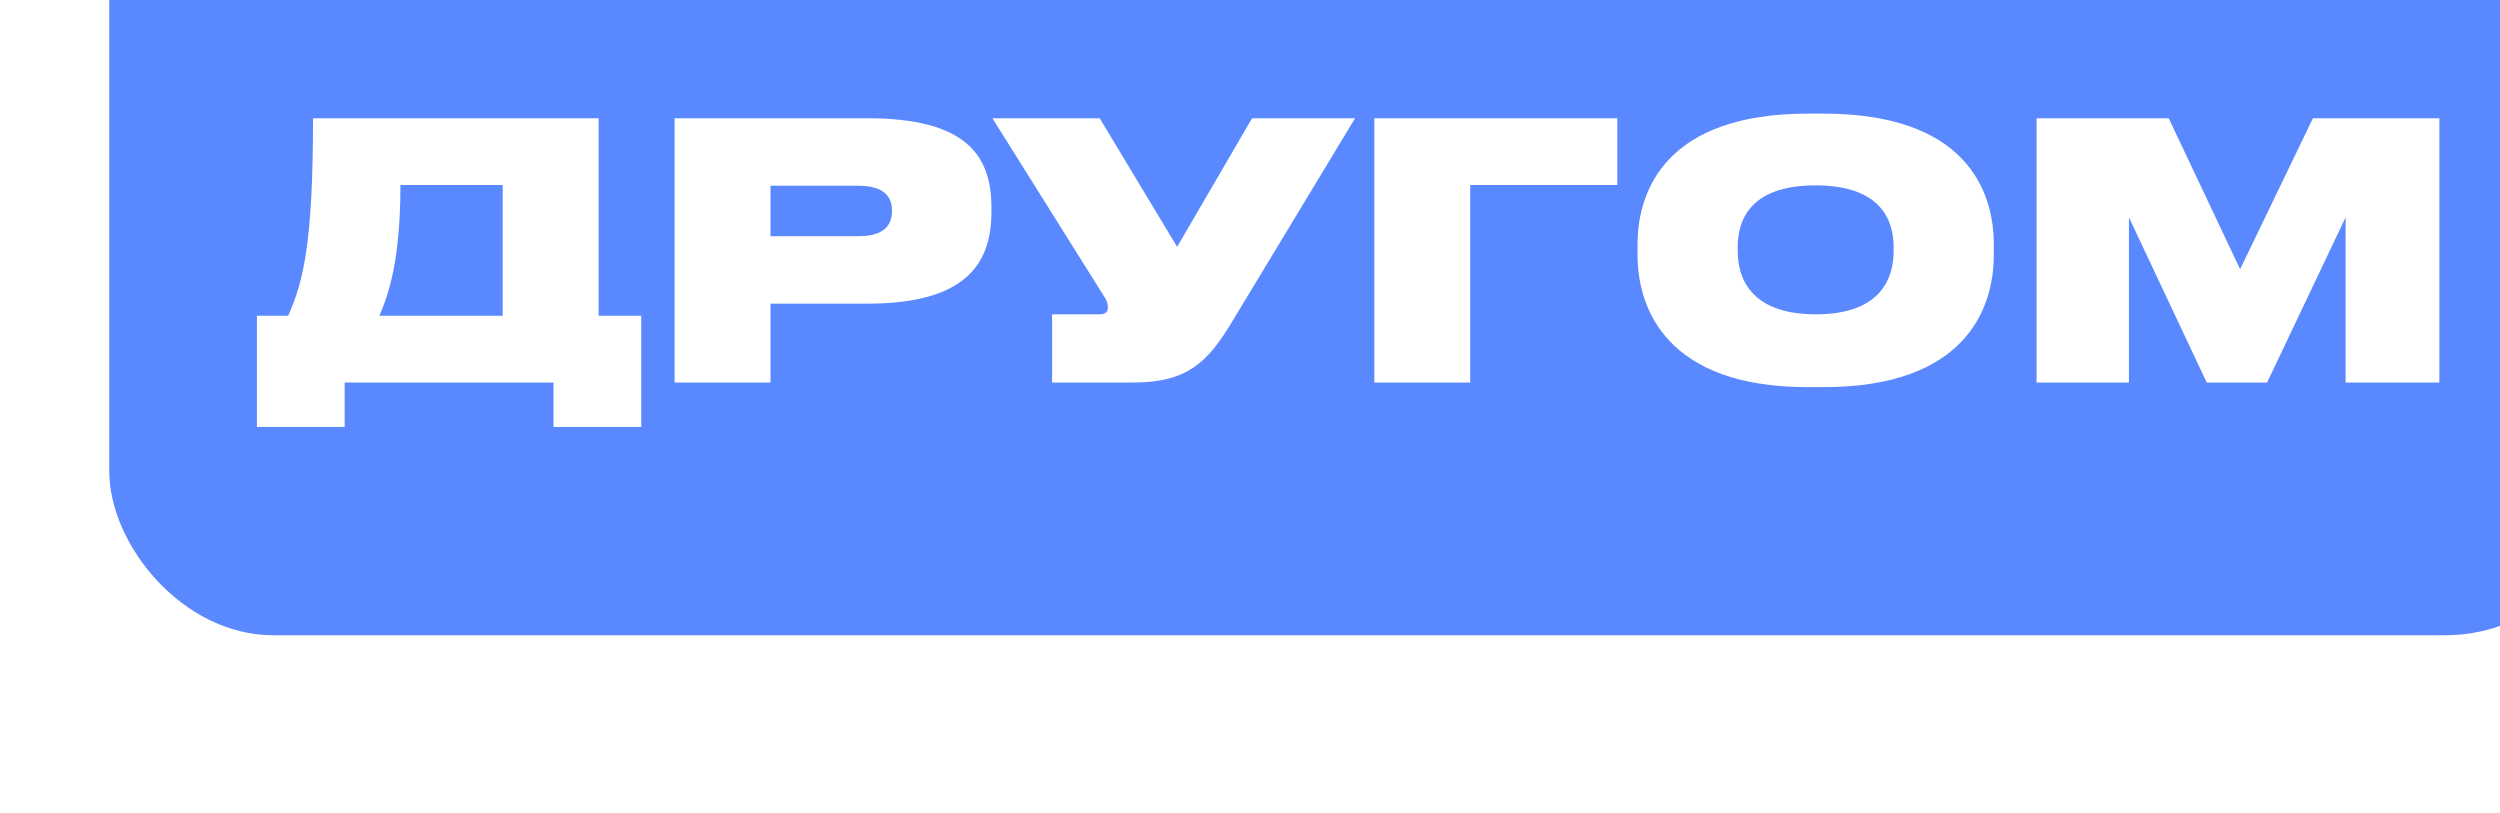
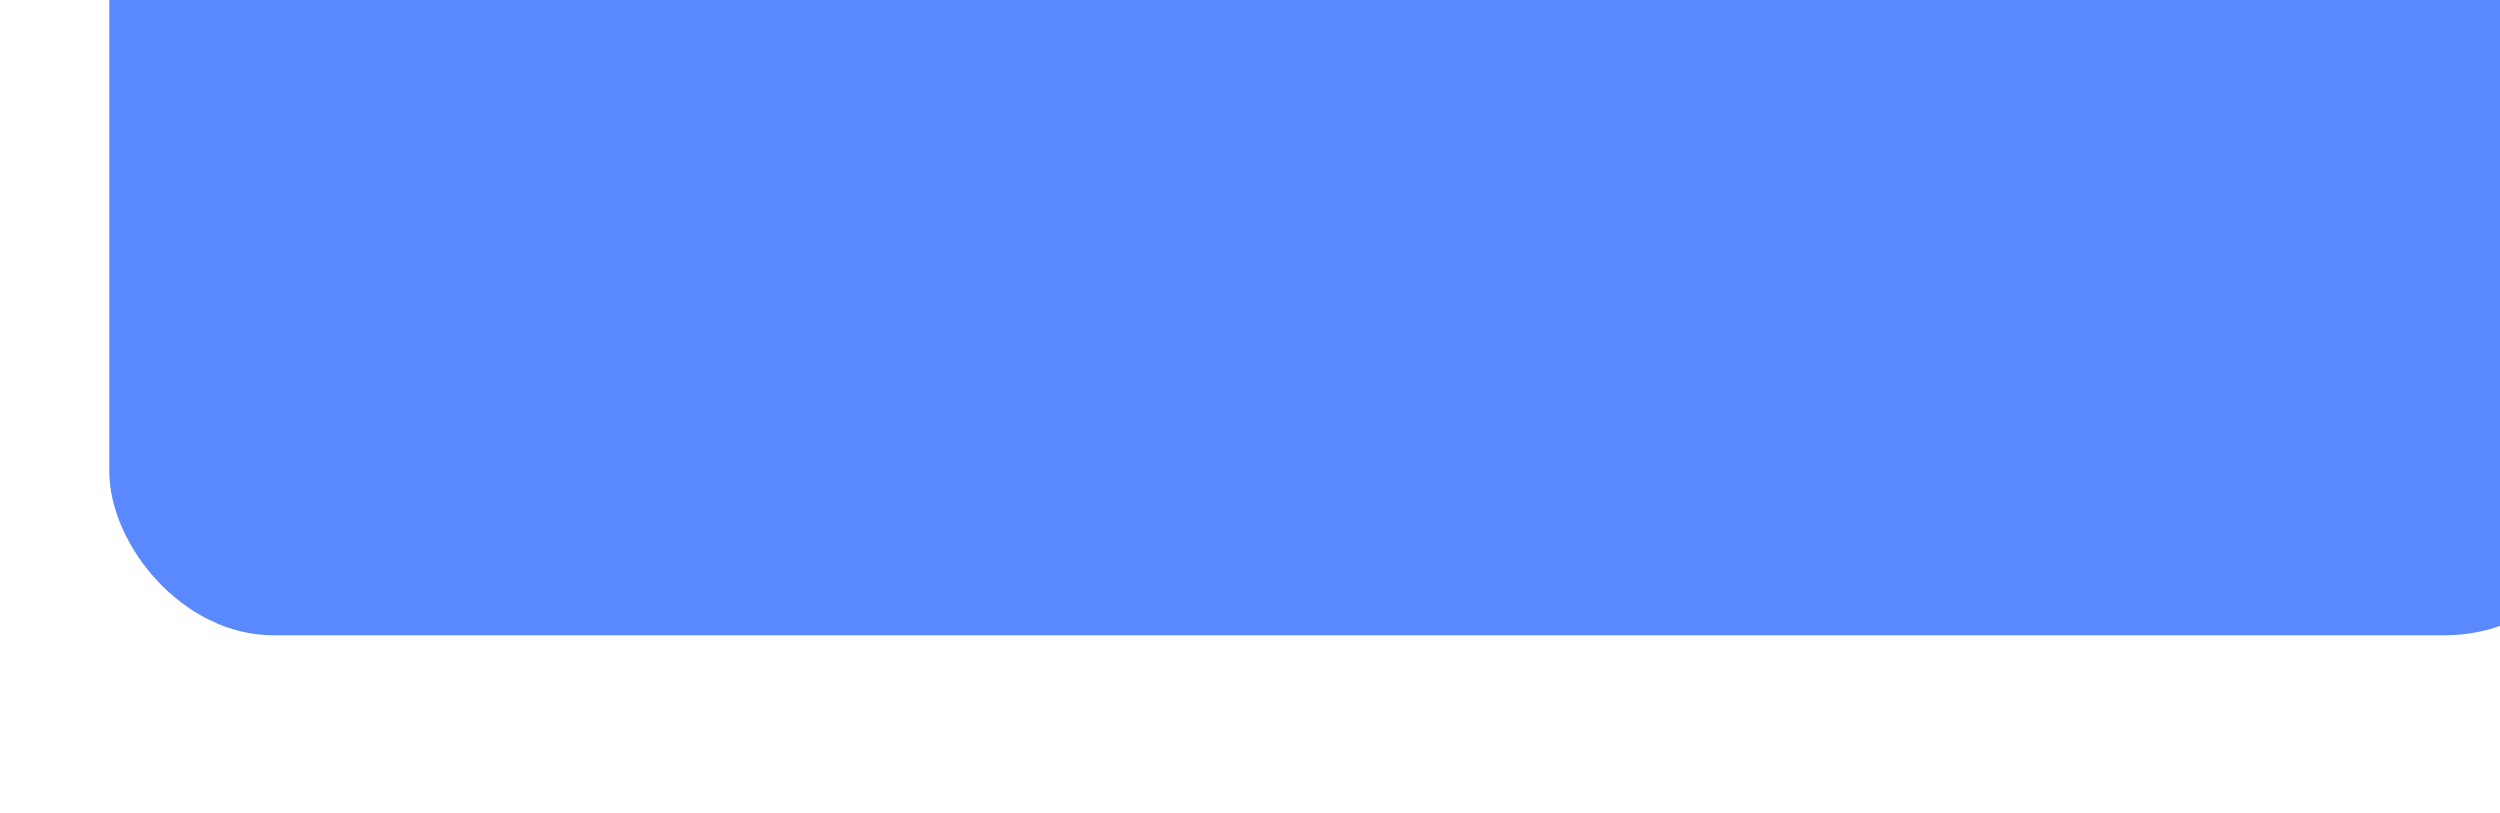
<svg xmlns="http://www.w3.org/2000/svg" width="366" height="119" viewBox="0 0 366 119" fill="none">
  <g filter="url(#filter0_i_811_1864)">
    <g clip-path="url(#clip0_811_1864)">
      <rect width="366" height="119" rx="24" fill="#5988FF" />
-       <path d="M21.612 72.224V88.5H34.456V82H65.032V88.5H77.876V72.224H71.636V43.312H29.828C29.828 61.46 28.424 67.232 26.188 72.224H21.612ZM39.552 72.224C40.956 68.896 42.62 64.008 42.62 53.088H57.596V72.224H39.552ZM110.997 70.456C125.245 70.456 129.145 64.736 129.145 57.04V56.364C129.145 48.72 125.401 43.312 110.997 43.312H82.761V82H96.801V70.456H110.997ZM96.801 53.192H109.697C113.493 53.192 114.585 54.908 114.585 56.78V56.884C114.585 58.912 113.493 60.576 109.697 60.576H96.801V53.192ZM182.383 43.312H167.303L156.331 62.136L144.995 43.312H129.291L145.359 68.948C145.983 69.832 146.191 70.352 146.191 71.028V71.08C146.191 71.704 145.775 72.016 144.995 72.016H138.027V82H149.935C157.787 82 160.751 79.036 164.183 73.42L182.383 43.312ZM185.201 82H199.241V53.088H220.769V43.312H185.201V82ZM248.644 42.636C228.104 42.636 223.736 53.712 223.736 61.772V63.332C223.736 71.236 228.052 82.676 248.644 82.676H250.984C271.68 82.676 275.892 71.236 275.892 63.332V61.772C275.892 53.764 271.628 42.636 250.984 42.636H248.644ZM261.228 62.76C261.228 66.504 259.564 72.016 249.84 72.016C240.116 72.016 238.4 66.504 238.4 62.76V62.188C238.4 58.444 240.012 53.14 249.788 53.14C259.564 53.14 261.228 58.444 261.228 62.188V62.76ZM282.156 82H295.676V57.82L307.064 82H315.904L327.396 57.82V82H341.124V43.312H322.612L311.952 65.412L301.5 43.312H282.156V82Z" fill="white" />
    </g>
  </g>
  <defs>
    <filter id="filter0_i_811_1864" x="0" y="-26" width="382" height="145" filterUnits="userSpaceOnUse" color-interpolation-filters="sRGB">
      <feFlood flood-opacity="0" result="BackgroundImageFix" />
      <feBlend mode="normal" in="SourceGraphic" in2="BackgroundImageFix" result="shape" />
      <feColorMatrix in="SourceAlpha" type="matrix" values="0 0 0 0 0 0 0 0 0 0 0 0 0 0 0 0 0 0 127 0" result="hardAlpha" />
      <feOffset dx="16" dy="-26" />
      <feGaussianBlur stdDeviation="17.5" />
      <feComposite in2="hardAlpha" operator="arithmetic" k2="-1" k3="1" />
      <feColorMatrix type="matrix" values="0 0 0 0 0.467 0 0 0 0 0.808 0 0 0 0 1 0 0 0 0.7 0" />
      <feBlend mode="normal" in2="shape" result="effect1_innerShadow_811_1864" />
    </filter>
    <clipPath id="clip0_811_1864">
      <rect width="366" height="119" rx="24" fill="white" />
    </clipPath>
  </defs>
</svg>